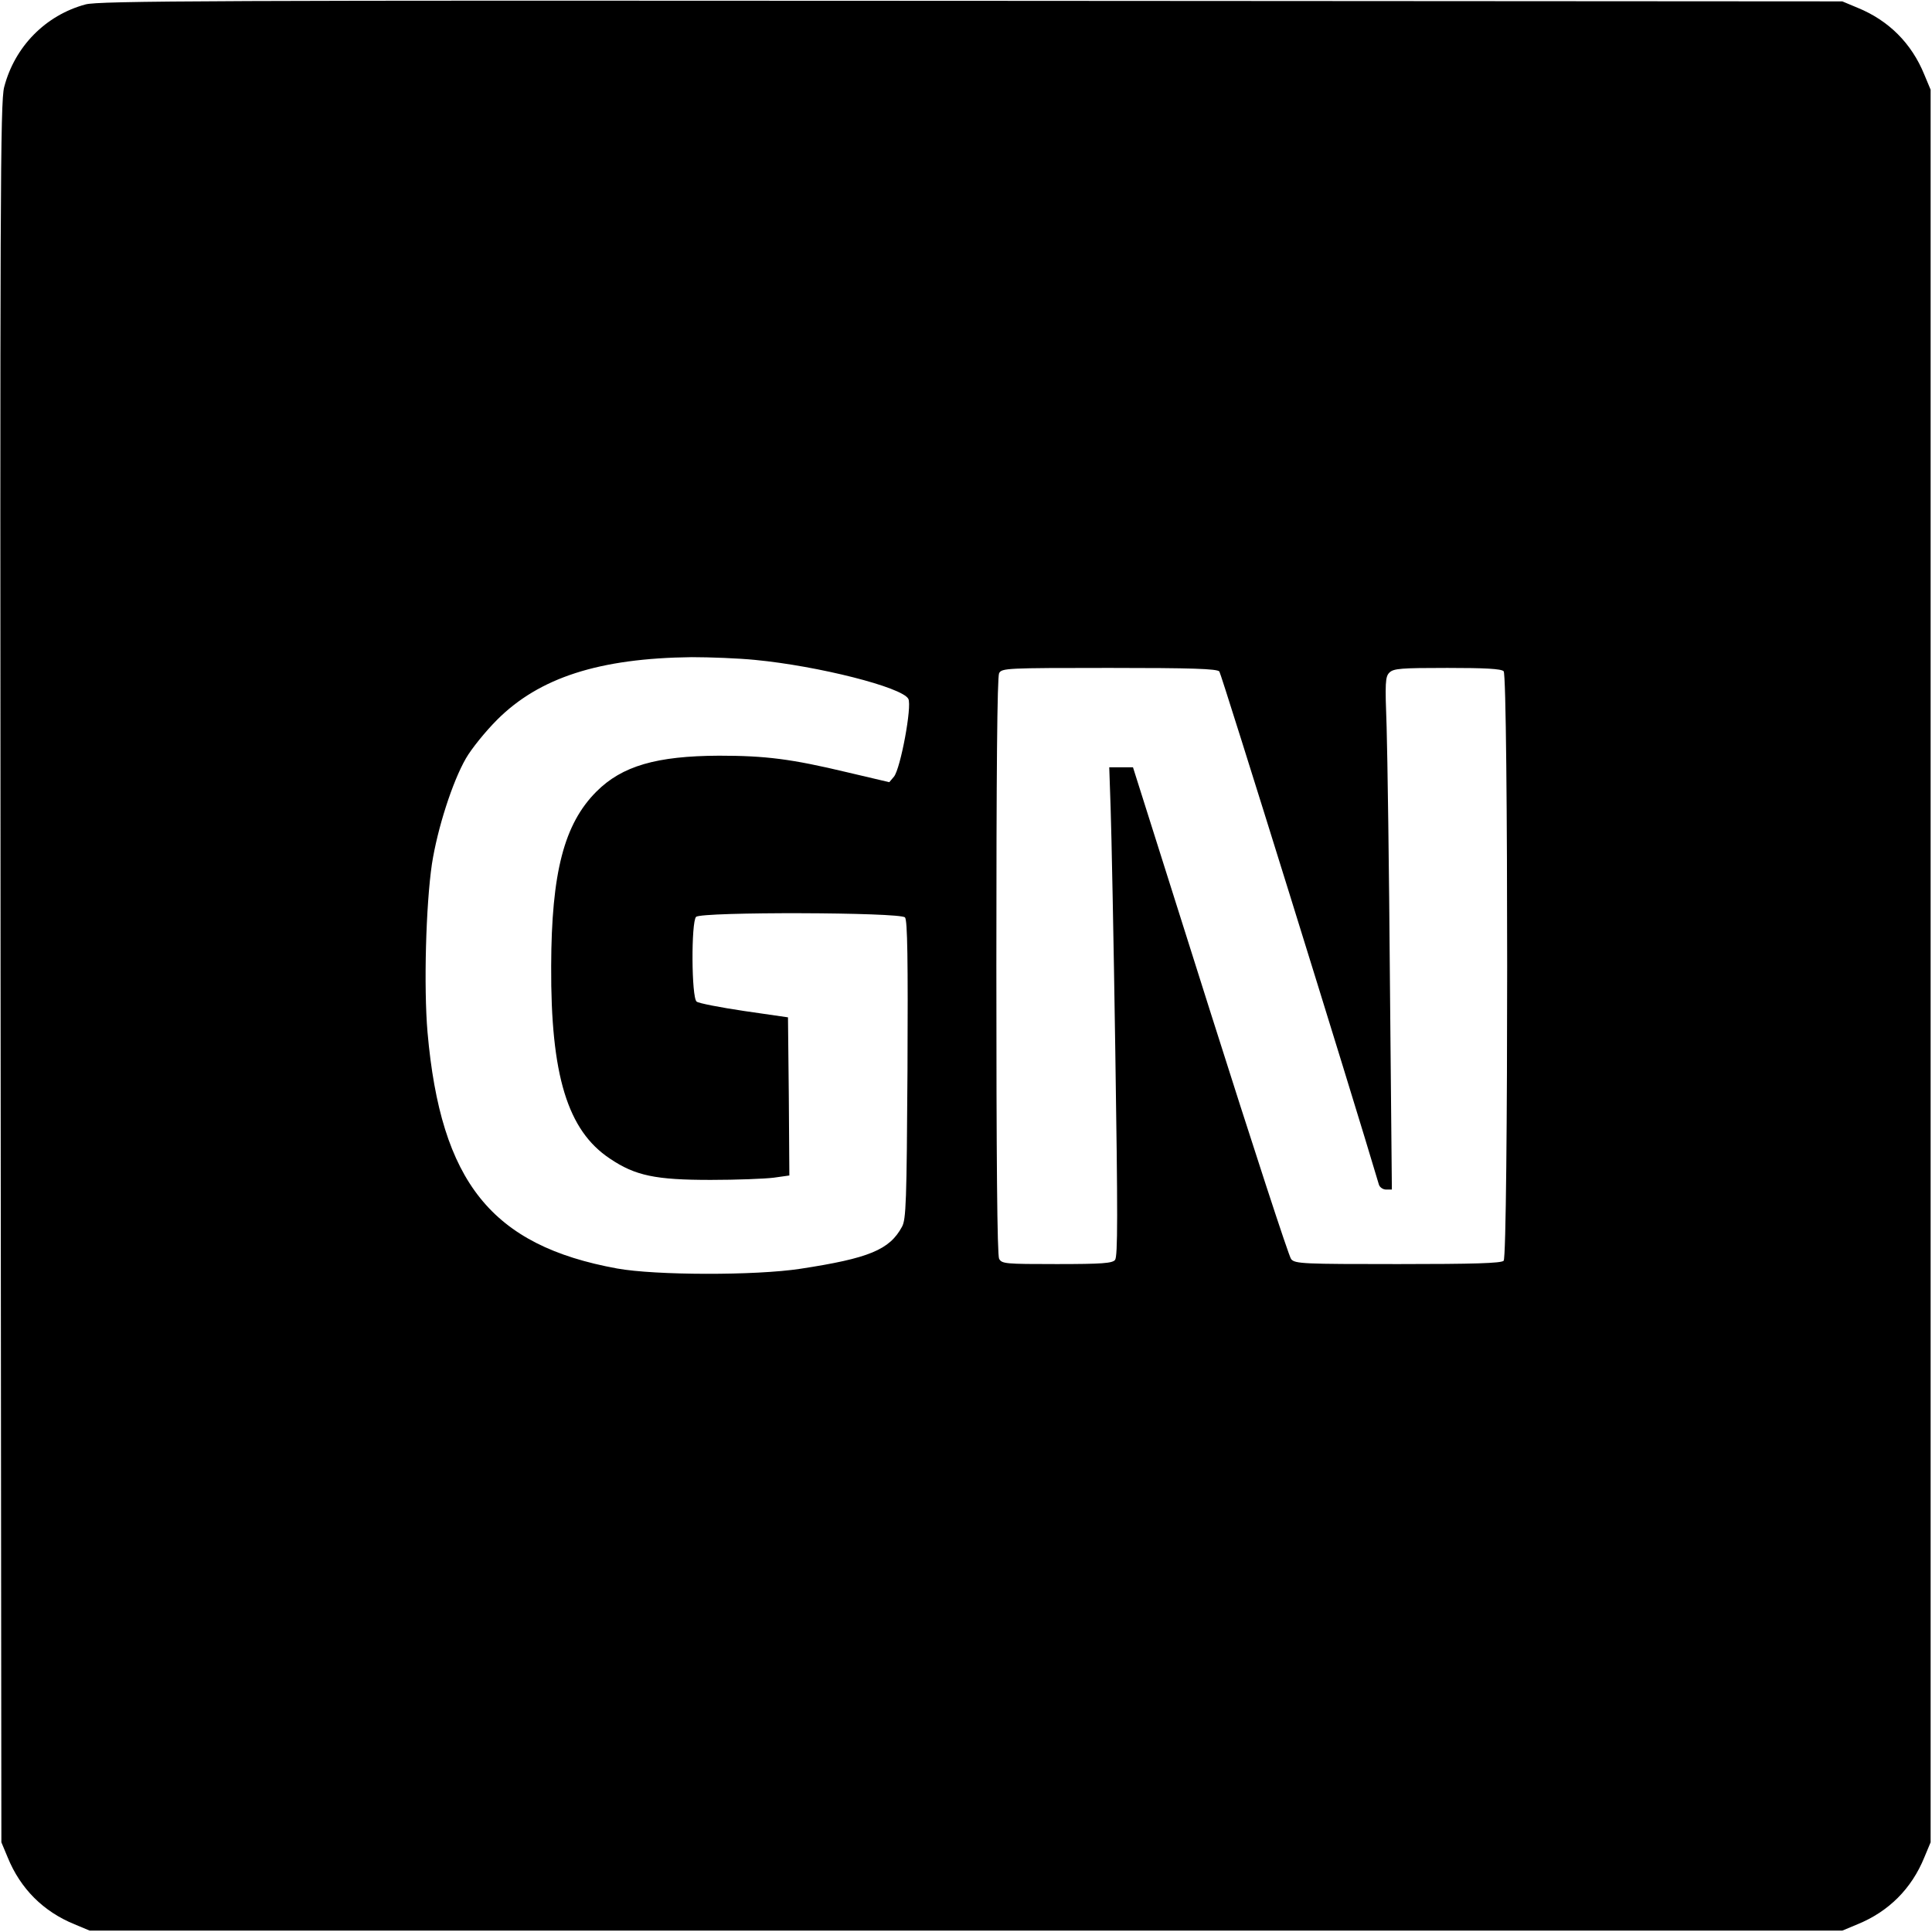
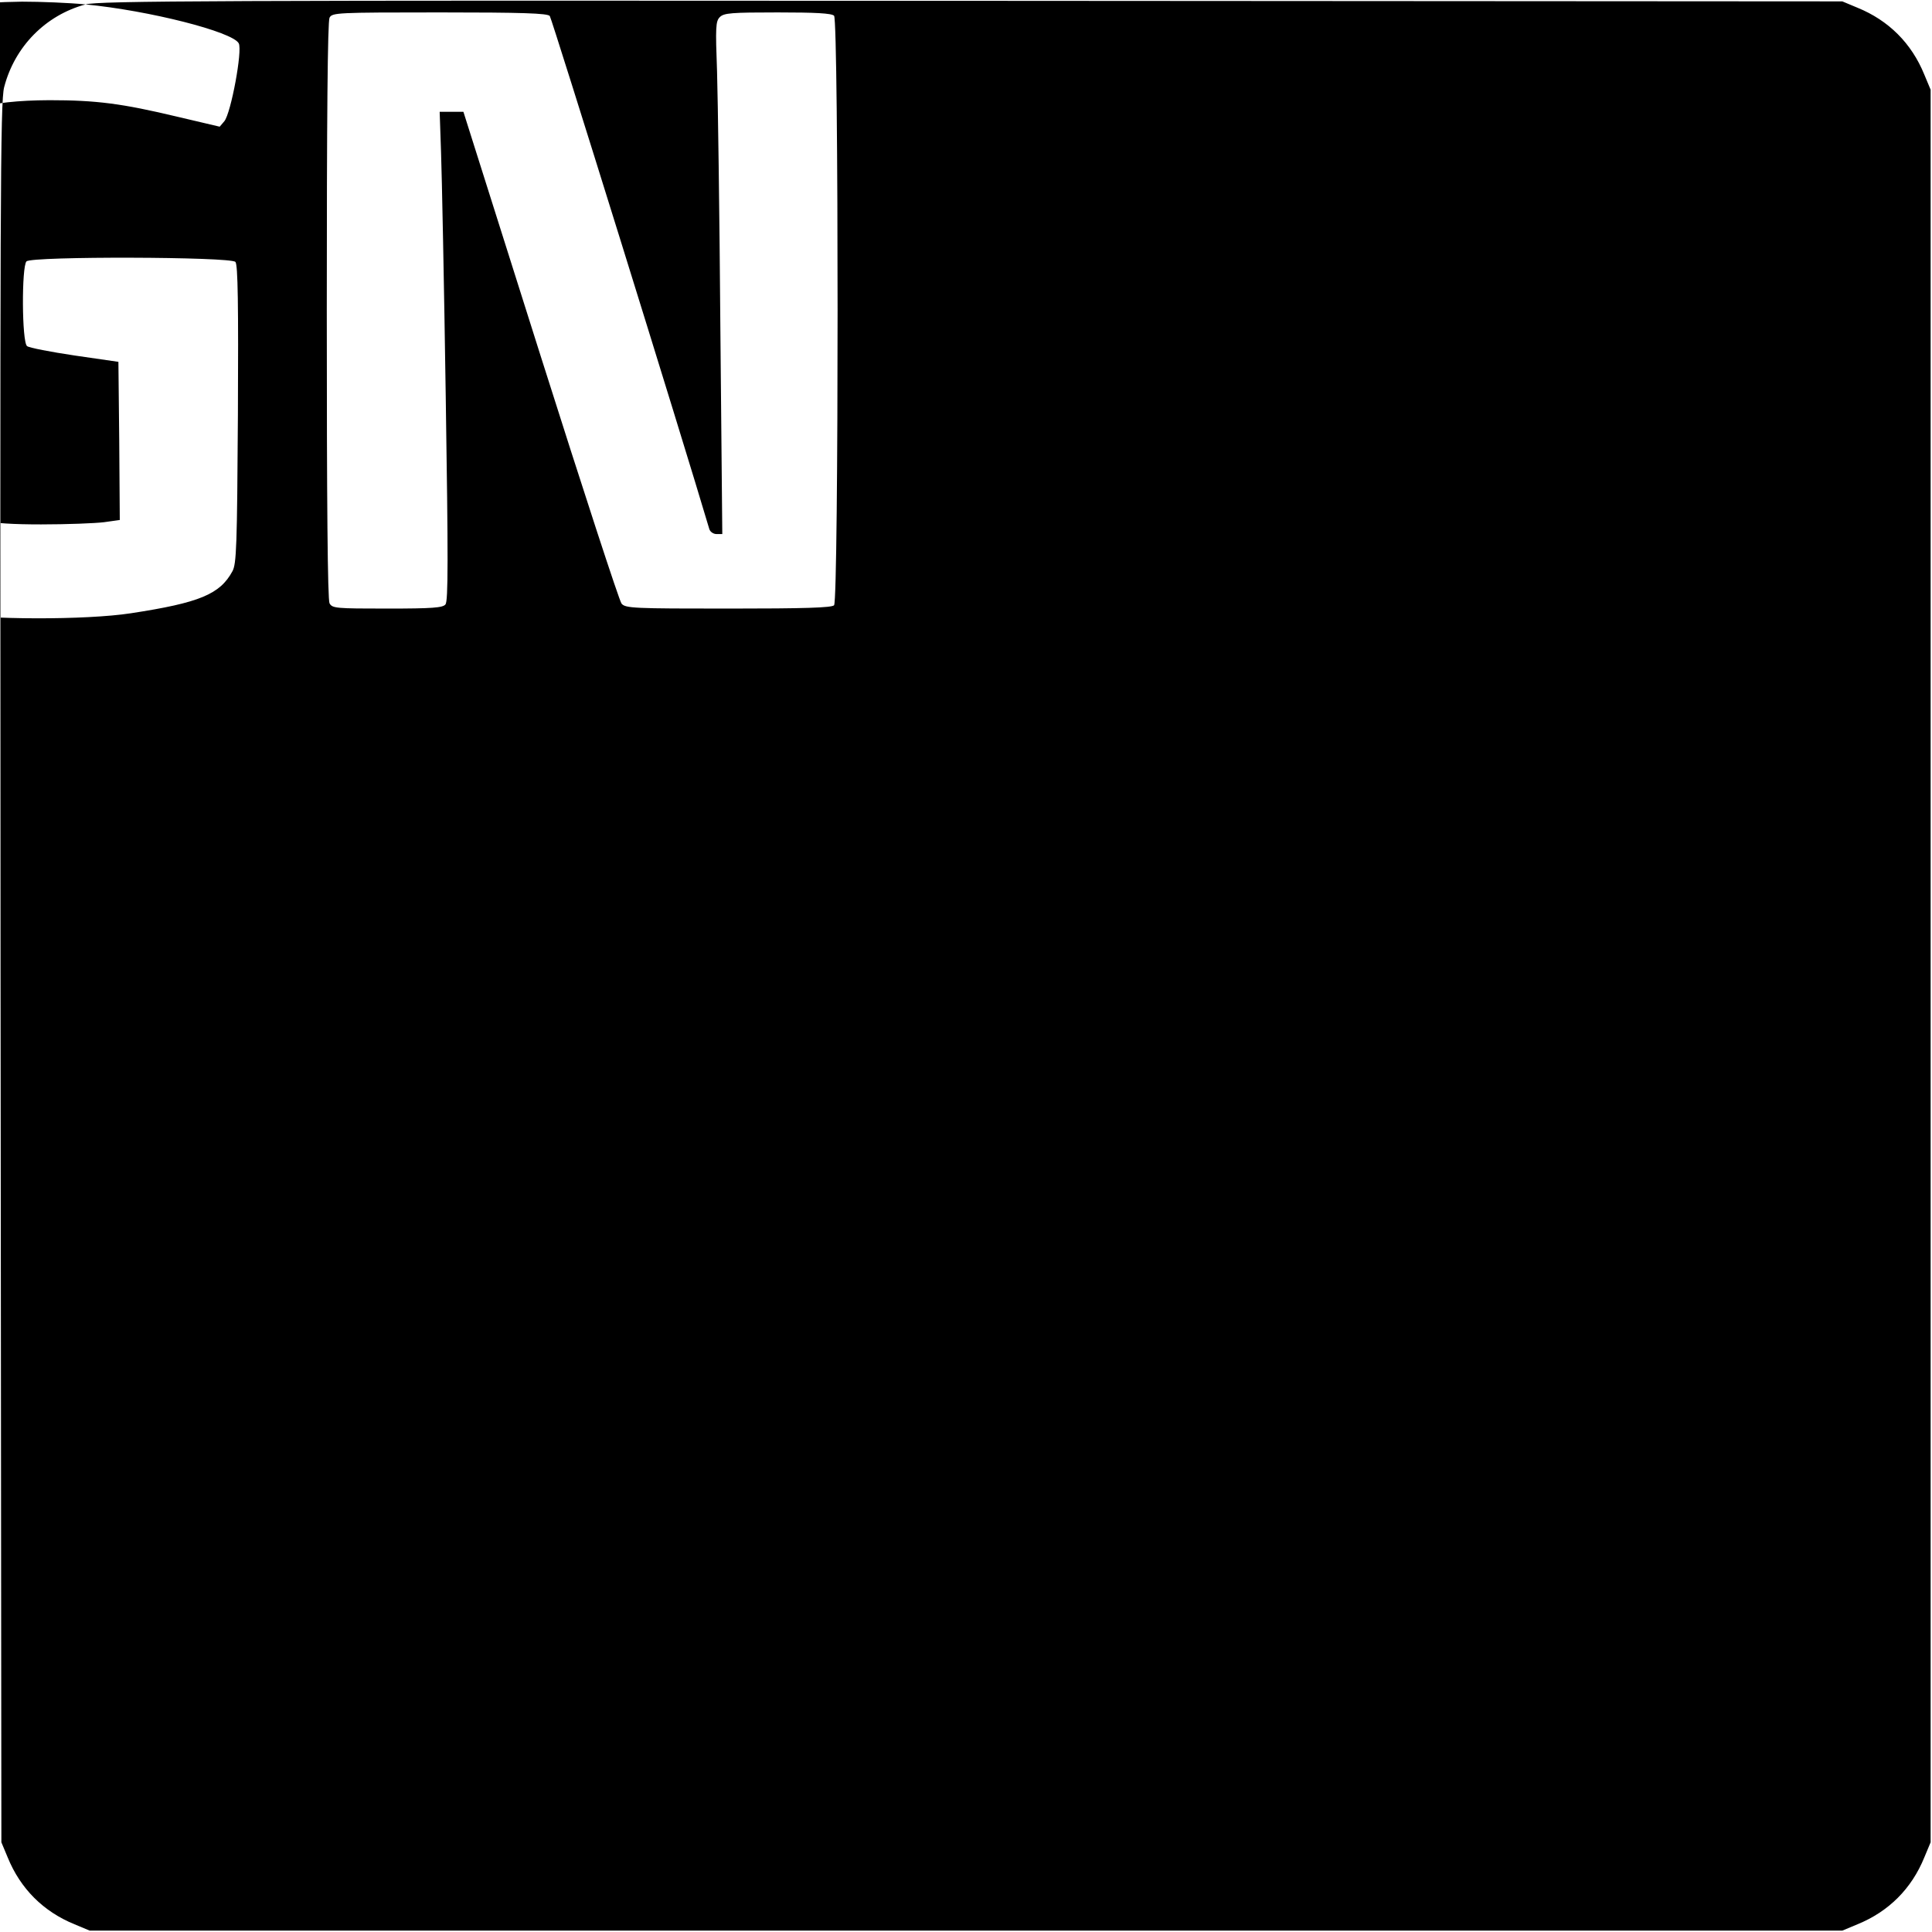
<svg xmlns="http://www.w3.org/2000/svg" version="1.0" width="700pt" height="700pt" viewBox="0 0 700 700" preserveAspectRatio="xMidYMid meet">
  <g transform="translate(0,700) scale(0.1,-0.1)" fill="#000000" stroke="none">
-     <path d="M310 6984 c-145 -39 -257 -153 -295 -300 -14 -54 -15 -397 -13 -3210 l3 -3149 23 -55 c46 -113 129 -196 242 -242 l55 -23 3175 0 3175 0 55 23 c113 46 196 129 242 242 l23 55 0 3175 0 3175 -23 55 c-46 113 -129 196 -242 242 l-55 23 -3155 2 c-2754 2 -3162 0 -3210 -13z m2426 -2375 c229 -22 533 -99 555 -141 14 -26 -28 -252 -52 -282 l-17 -20 -153 36 c-201 48 -294 60 -464 60 -226 -1 -351 -37 -444 -130 -117 -117 -163 -293 -164 -632 -2 -395 59 -596 213 -698 92 -62 165 -77 365 -77 94 0 196 4 228 8 l57 8 -2 287 -3 286 -159 23 c-87 13 -165 28 -172 34 -19 15 -20 289 -2 307 19 19 741 17 757 -2 9 -10 11 -154 9 -553 -3 -478 -5 -541 -20 -568 -45 -83 -119 -114 -368 -152 -163 -25 -526 -24 -664 1 -455 83 -639 312 -687 856 -14 163 -6 461 16 610 20 128 74 297 123 382 20 35 71 98 113 140 153 153 370 223 705 227 66 0 170 -4 230 -10z m1682 -42 c7 -8 481 -1531 578 -1859 3 -10 15 -18 26 -18 l21 0 -7 748 c-3 411 -9 828 -12 928 -6 161 -5 182 10 197 15 15 42 17 210 17 136 0 195 -3 204 -12 17 -17 17 -2119 0 -2136 -9 -9 -108 -12 -383 -12 -342 0 -373 1 -387 18 -8 9 -140 414 -294 900 l-279 882 -43 0 -43 0 5 -147 c3 -82 11 -480 17 -885 9 -588 9 -741 -1 -753 -10 -12 -46 -15 -211 -15 -186 0 -199 1 -209 19 -7 13 -10 362 -10 1061 0 699 3 1048 10 1061 10 18 25 19 399 19 299 0 391 -3 399 -13z" />
+     <path d="M310 6984 c-145 -39 -257 -153 -295 -300 -14 -54 -15 -397 -13 -3210 l3 -3149 23 -55 c46 -113 129 -196 242 -242 l55 -23 3175 0 3175 0 55 23 c113 46 196 129 242 242 l23 55 0 3175 0 3175 -23 55 c-46 113 -129 196 -242 242 l-55 23 -3155 2 c-2754 2 -3162 0 -3210 -13z c229 -22 533 -99 555 -141 14 -26 -28 -252 -52 -282 l-17 -20 -153 36 c-201 48 -294 60 -464 60 -226 -1 -351 -37 -444 -130 -117 -117 -163 -293 -164 -632 -2 -395 59 -596 213 -698 92 -62 165 -77 365 -77 94 0 196 4 228 8 l57 8 -2 287 -3 286 -159 23 c-87 13 -165 28 -172 34 -19 15 -20 289 -2 307 19 19 741 17 757 -2 9 -10 11 -154 9 -553 -3 -478 -5 -541 -20 -568 -45 -83 -119 -114 -368 -152 -163 -25 -526 -24 -664 1 -455 83 -639 312 -687 856 -14 163 -6 461 16 610 20 128 74 297 123 382 20 35 71 98 113 140 153 153 370 223 705 227 66 0 170 -4 230 -10z m1682 -42 c7 -8 481 -1531 578 -1859 3 -10 15 -18 26 -18 l21 0 -7 748 c-3 411 -9 828 -12 928 -6 161 -5 182 10 197 15 15 42 17 210 17 136 0 195 -3 204 -12 17 -17 17 -2119 0 -2136 -9 -9 -108 -12 -383 -12 -342 0 -373 1 -387 18 -8 9 -140 414 -294 900 l-279 882 -43 0 -43 0 5 -147 c3 -82 11 -480 17 -885 9 -588 9 -741 -1 -753 -10 -12 -46 -15 -211 -15 -186 0 -199 1 -209 19 -7 13 -10 362 -10 1061 0 699 3 1048 10 1061 10 18 25 19 399 19 299 0 391 -3 399 -13z" />
  </g>
</svg>